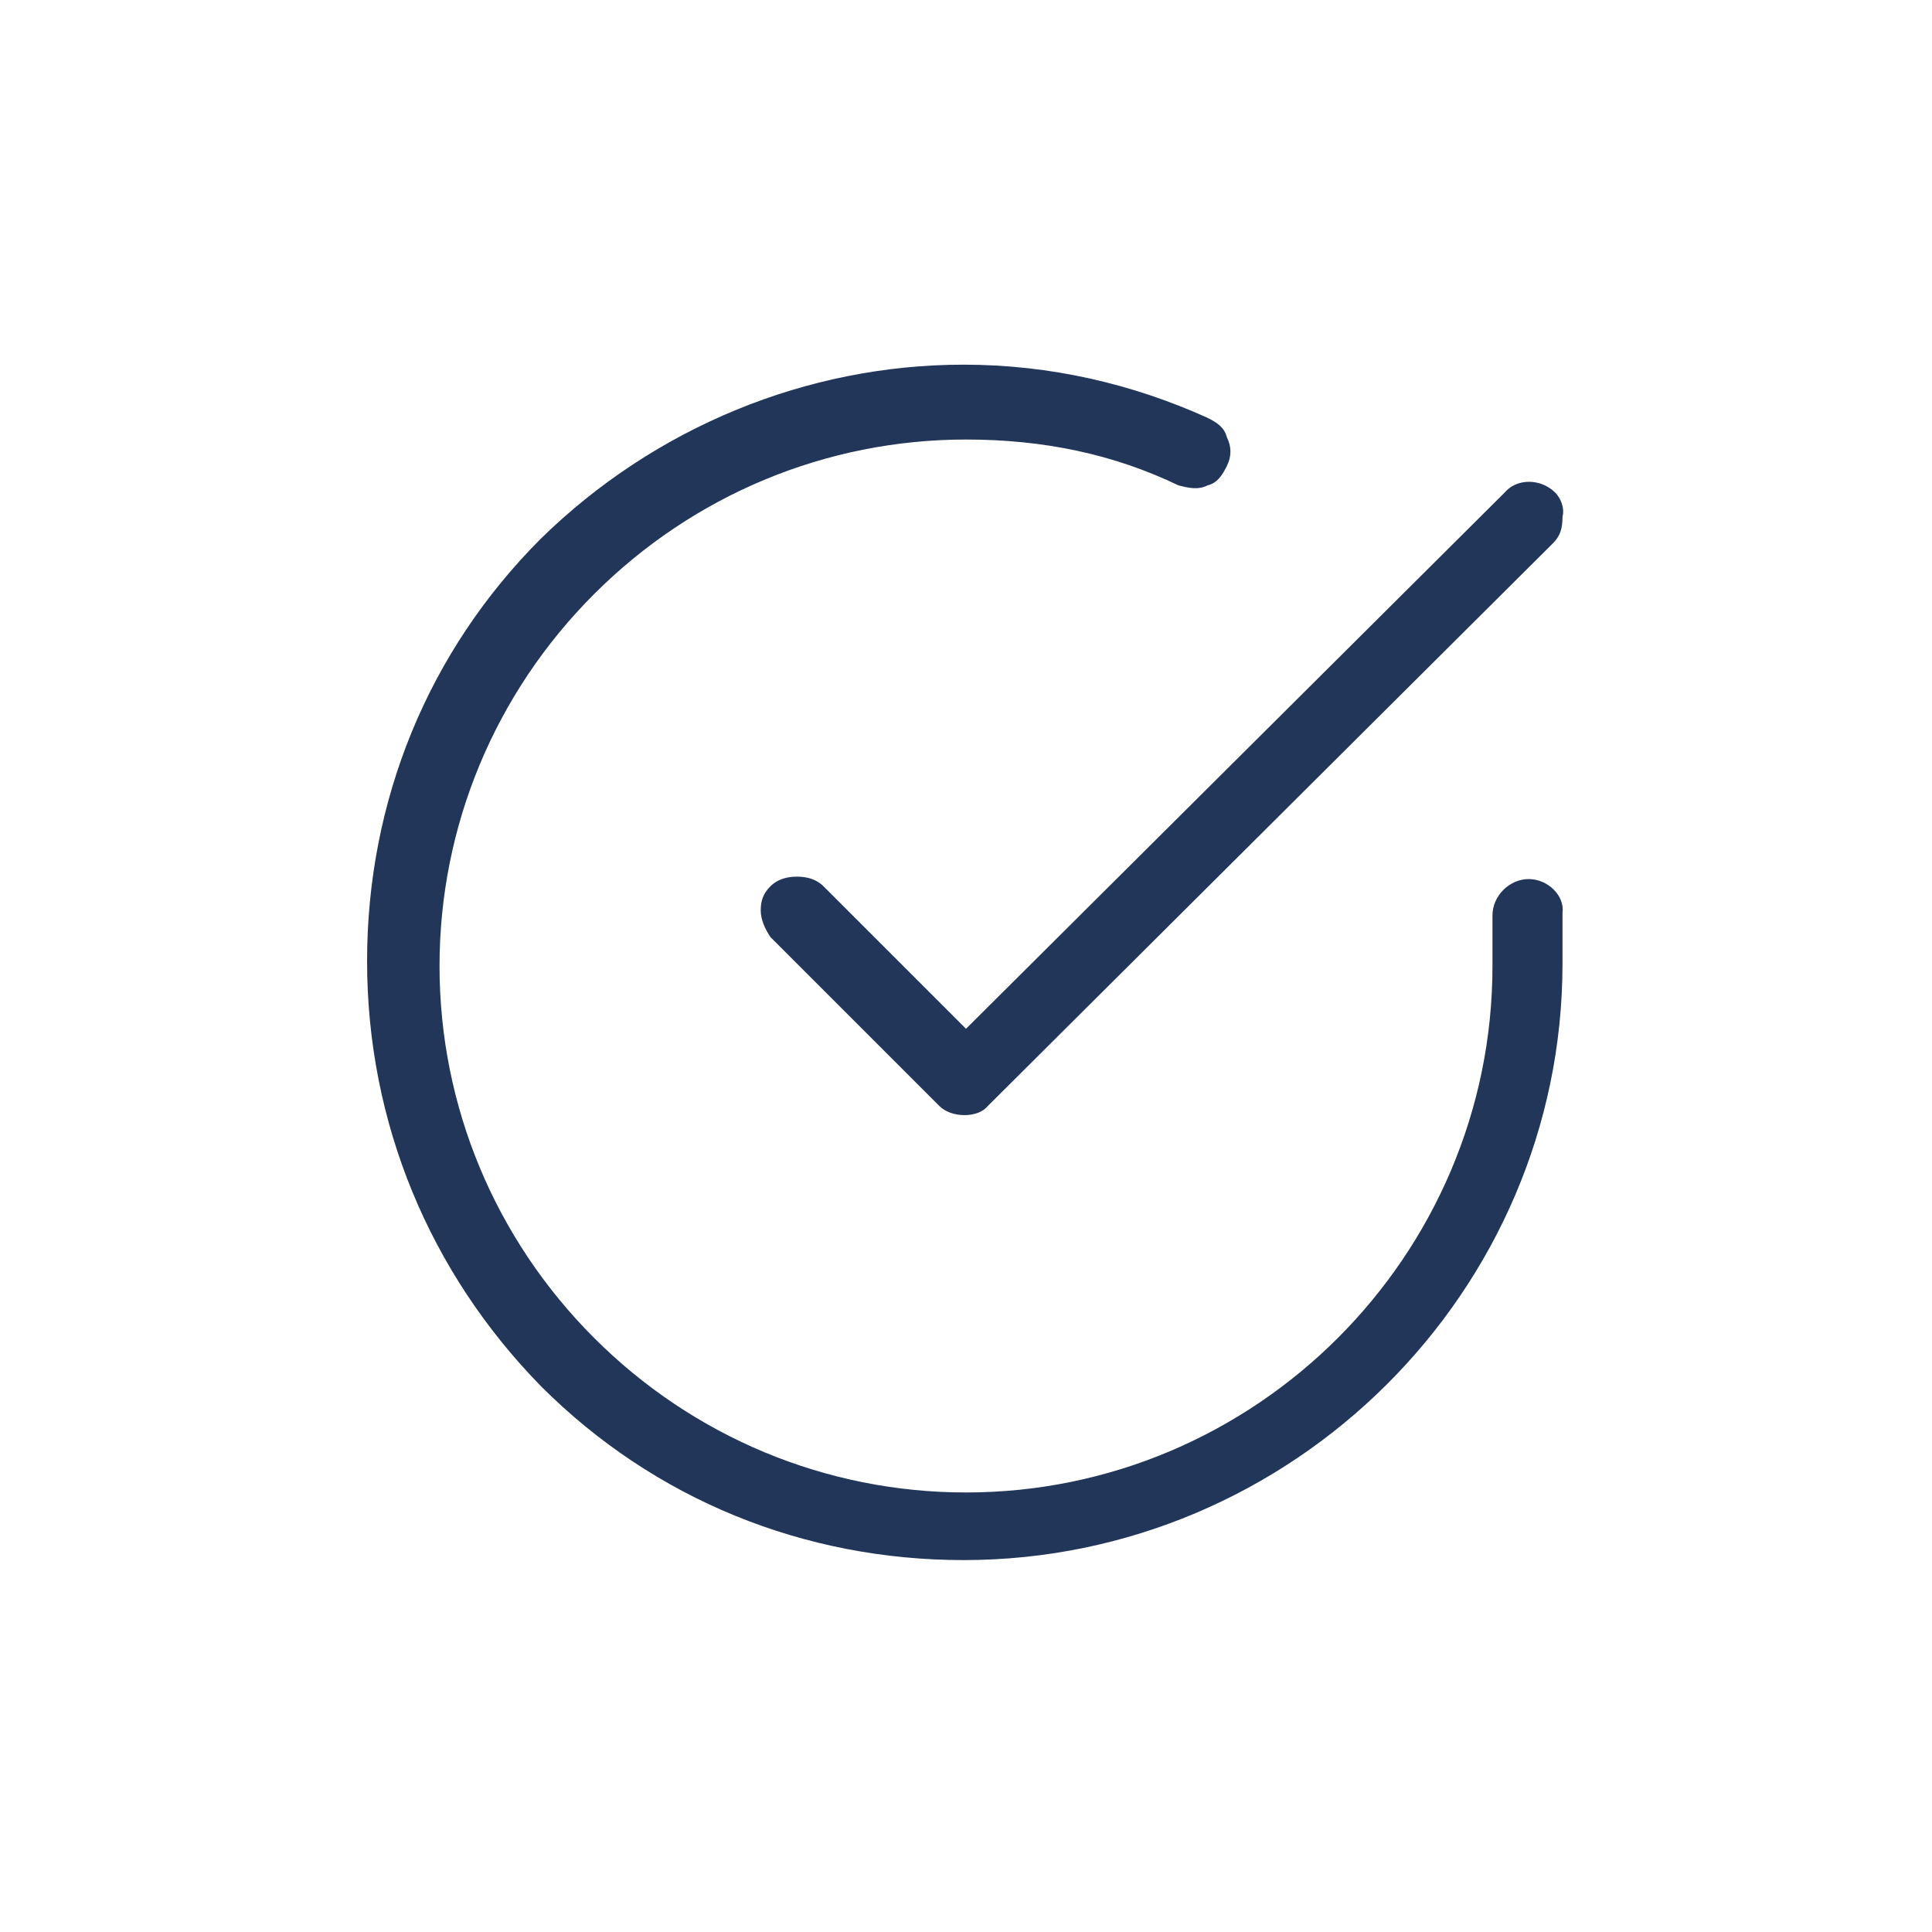
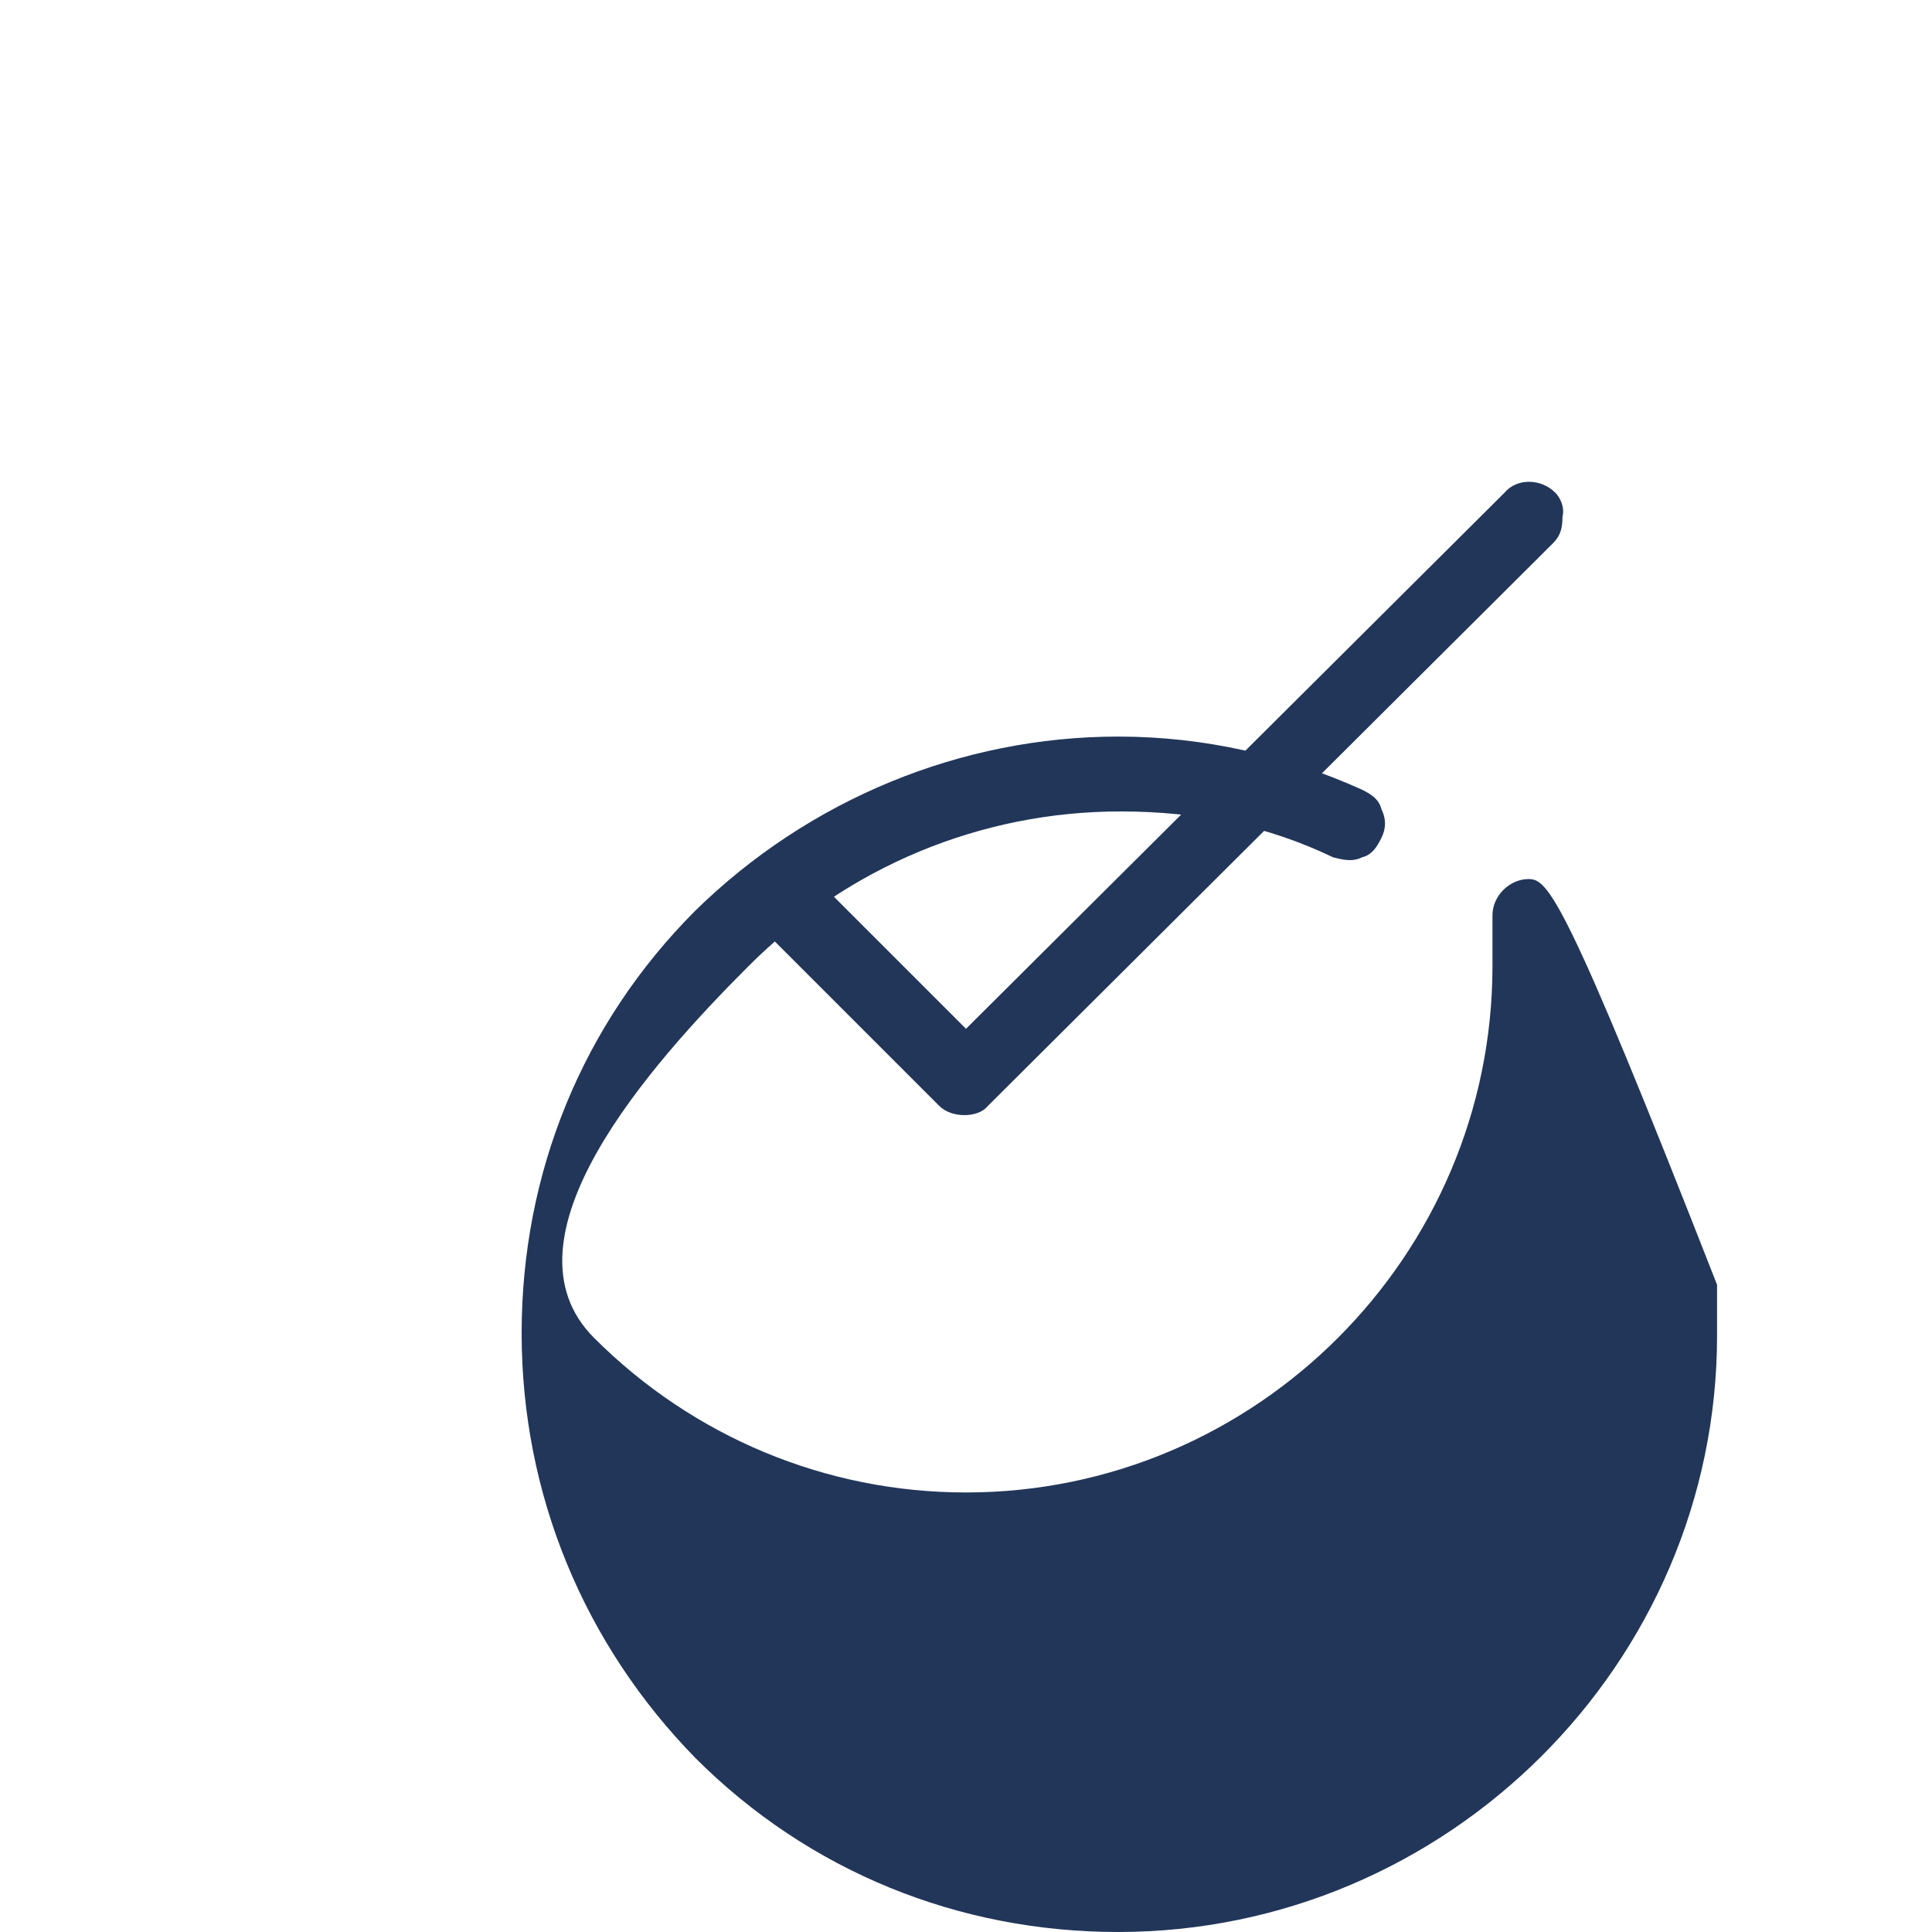
<svg xmlns="http://www.w3.org/2000/svg" version="1.1" id="Layer_1" x="0px" y="0px" viewBox="0 0 80 80" style="enable-background:new 0 0 80 80;" xml:space="preserve">
  <style type="text/css">
	.st0{opacity:0;fill:none;}
	.st1{fill:#223659;}
</style>
  <g>
-     <rect y="0" class="st0" width="80" height="80" />
    <g>
-       <path class="st1" d="M63.3,36.4c-0.8,0-1.5,0.7-1.5,1.5V40c0,12-9.8,21.8-21.8,21.8c-5.8,0-11.3-2.3-15.4-6.4    c-4.1-4.1-6.4-9.6-6.4-15.4s2.3-11.3,6.4-15.4c4.1-4.1,9.6-6.4,15.4-6.4c3.2,0,6.1,0.6,8.8,1.9c0.4,0.1,0.8,0.2,1.2,0    c0.4-0.1,0.6-0.4,0.8-0.8c0.2-0.4,0.2-0.8,0-1.2c-0.1-0.4-0.4-0.6-0.8-0.8c-3.1-1.4-6.5-2.2-10.1-2.2c-6.5,0-12.8,2.6-17.5,7.2    c-4.7,4.7-7.2,10.9-7.2,17.5c0,6.7,2.6,12.9,7.2,17.6c4.7,4.7,10.9,7.2,17.5,7.2c13.6,0,24.8-11.1,24.8-24.7v-2.1    C64.8,37.1,64.1,36.4,63.3,36.4z M64.4,20.4c-0.6-0.6-1.6-0.6-2.1,0L40,42.6l-5.9-5.9c-0.3-0.3-0.7-0.4-1.1-0.4s-0.8,0.1-1.1,0.4    c-0.3,0.3-0.4,0.6-0.4,1c0,0.4,0.2,0.8,0.4,1.1l7,7c0.5,0.5,1.6,0.5,2,0l23.4-23.3c0.3-0.3,0.4-0.6,0.4-1.1    C64.8,21,64.6,20.6,64.4,20.4z" />
+       <path class="st1" d="M63.3,36.4c-0.8,0-1.5,0.7-1.5,1.5V40c0,12-9.8,21.8-21.8,21.8c-5.8,0-11.3-2.3-15.4-6.4    s2.3-11.3,6.4-15.4c4.1-4.1,9.6-6.4,15.4-6.4c3.2,0,6.1,0.6,8.8,1.9c0.4,0.1,0.8,0.2,1.2,0    c0.4-0.1,0.6-0.4,0.8-0.8c0.2-0.4,0.2-0.8,0-1.2c-0.1-0.4-0.4-0.6-0.8-0.8c-3.1-1.4-6.5-2.2-10.1-2.2c-6.5,0-12.8,2.6-17.5,7.2    c-4.7,4.7-7.2,10.9-7.2,17.5c0,6.7,2.6,12.9,7.2,17.6c4.7,4.7,10.9,7.2,17.5,7.2c13.6,0,24.8-11.1,24.8-24.7v-2.1    C64.8,37.1,64.1,36.4,63.3,36.4z M64.4,20.4c-0.6-0.6-1.6-0.6-2.1,0L40,42.6l-5.9-5.9c-0.3-0.3-0.7-0.4-1.1-0.4s-0.8,0.1-1.1,0.4    c-0.3,0.3-0.4,0.6-0.4,1c0,0.4,0.2,0.8,0.4,1.1l7,7c0.5,0.5,1.6,0.5,2,0l23.4-23.3c0.3-0.3,0.4-0.6,0.4-1.1    C64.8,21,64.6,20.6,64.4,20.4z" />
    </g>
  </g>
</svg>